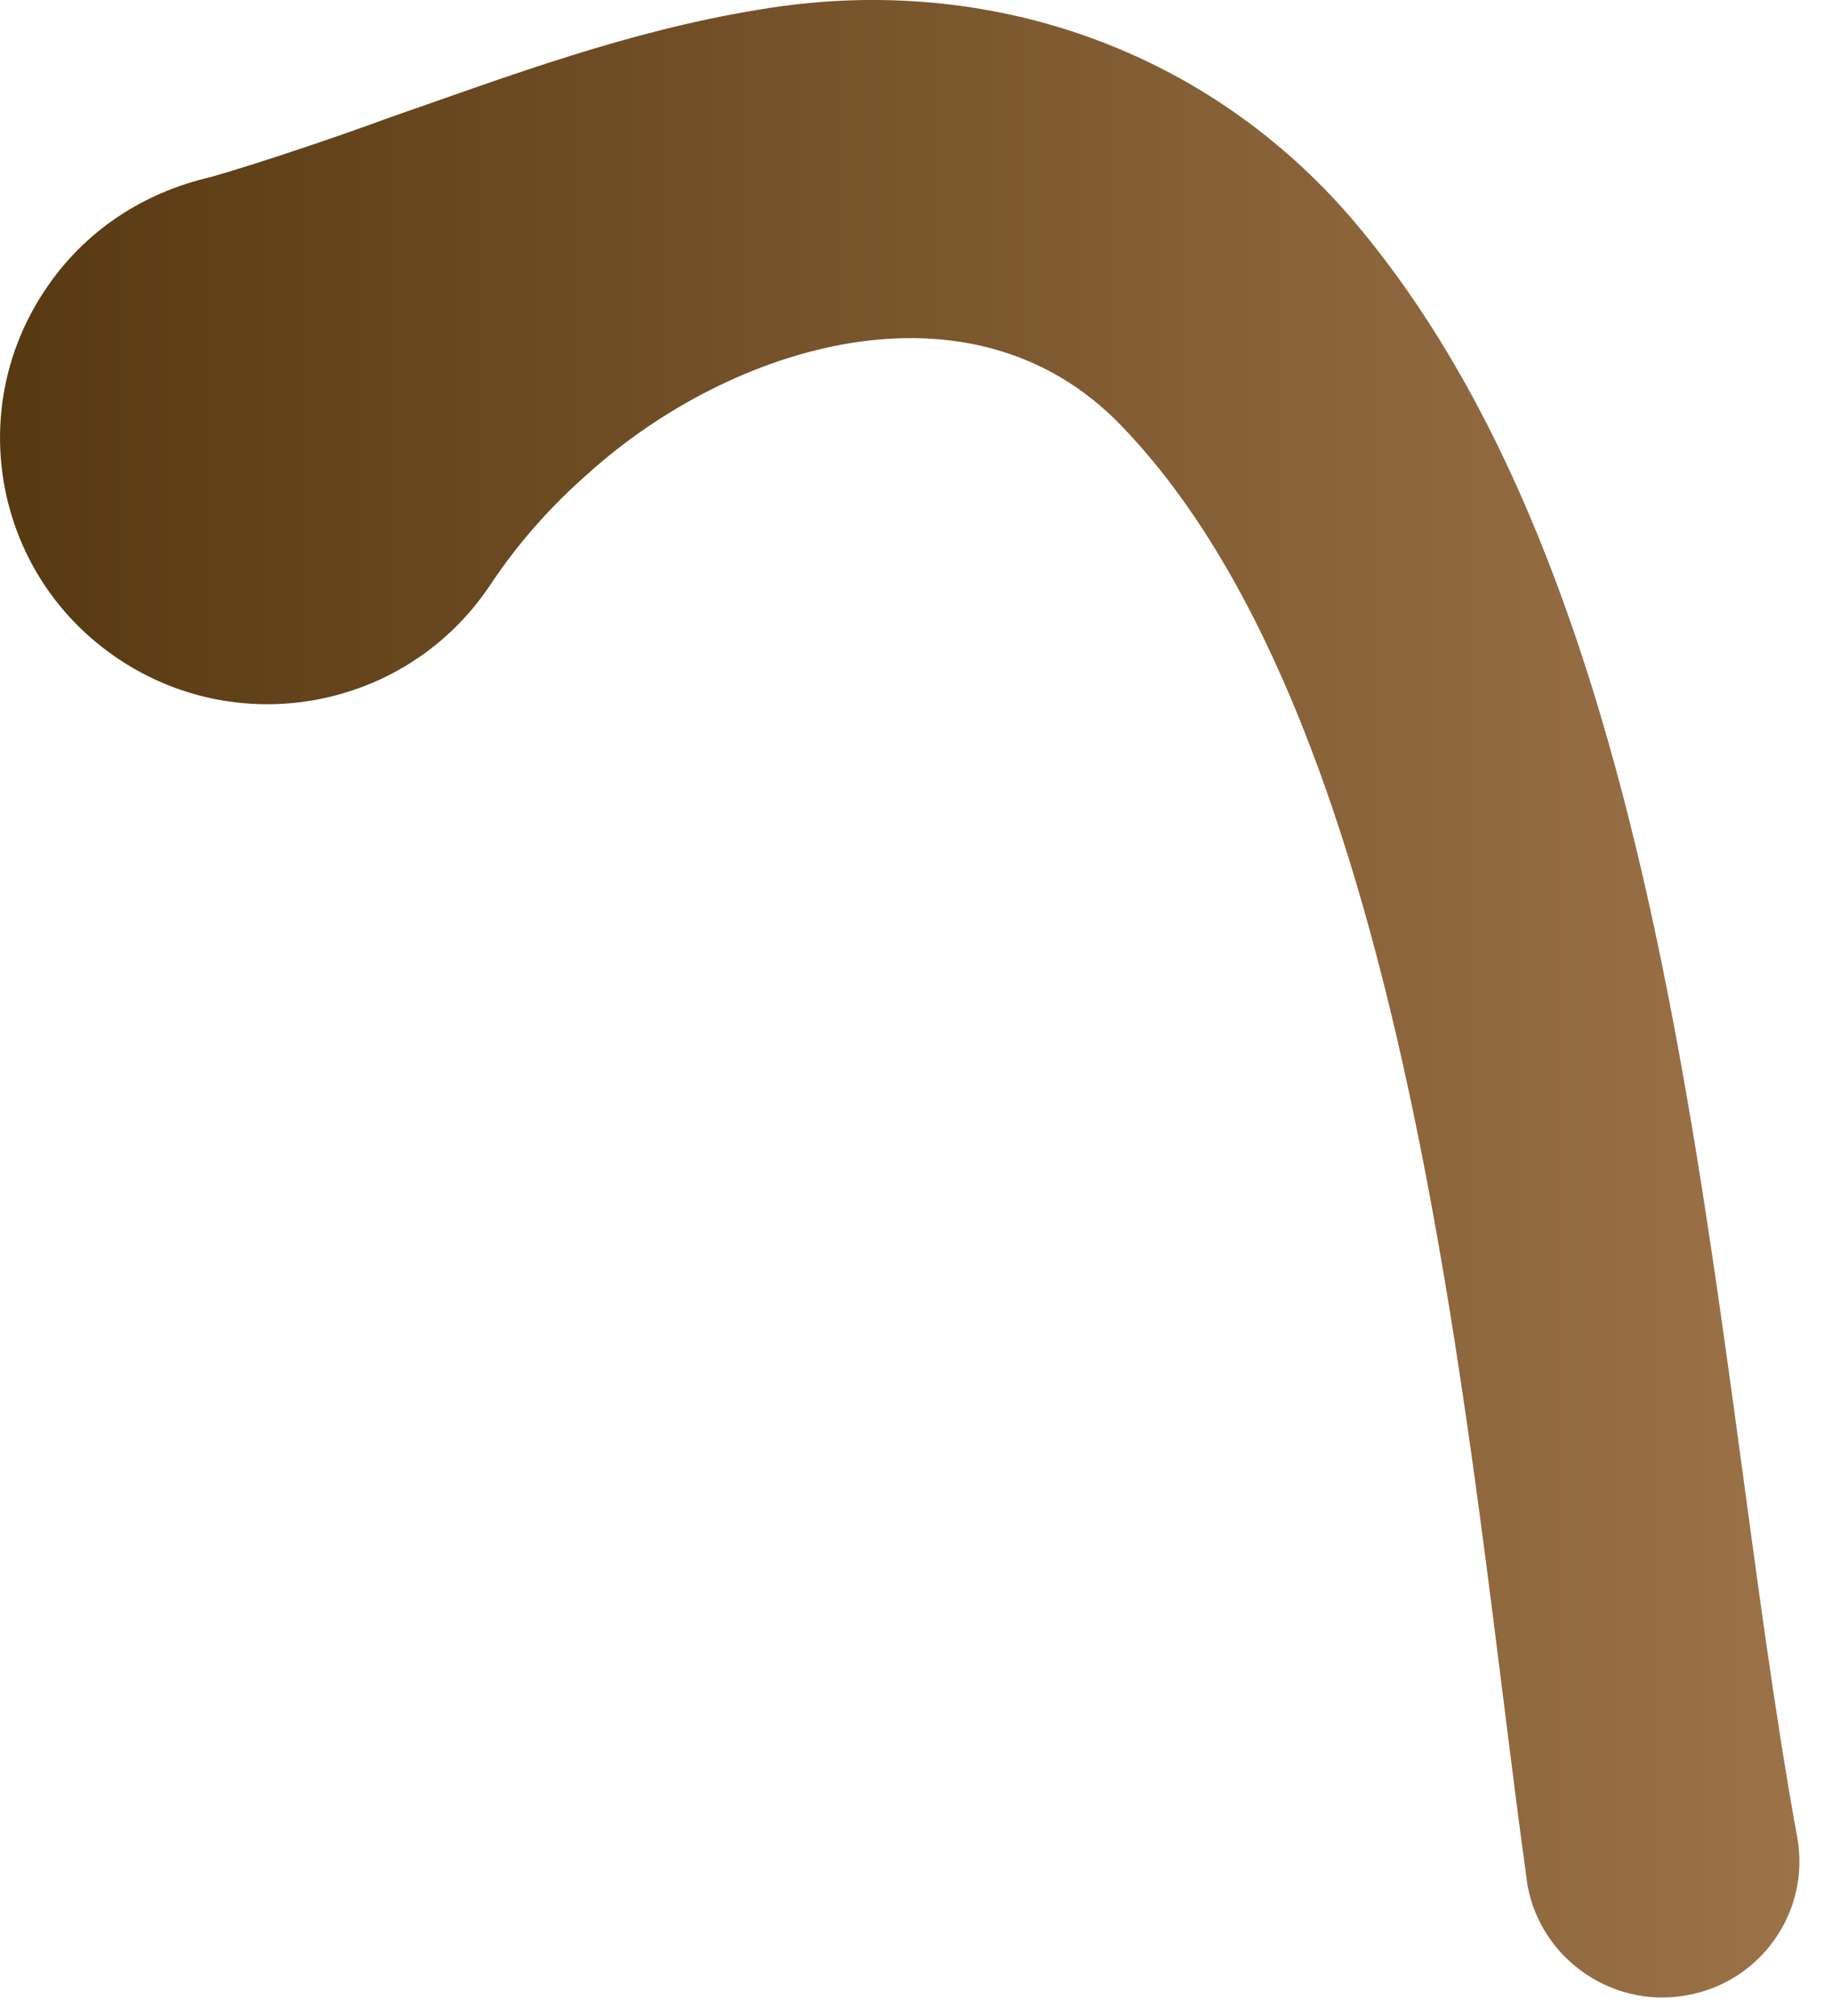
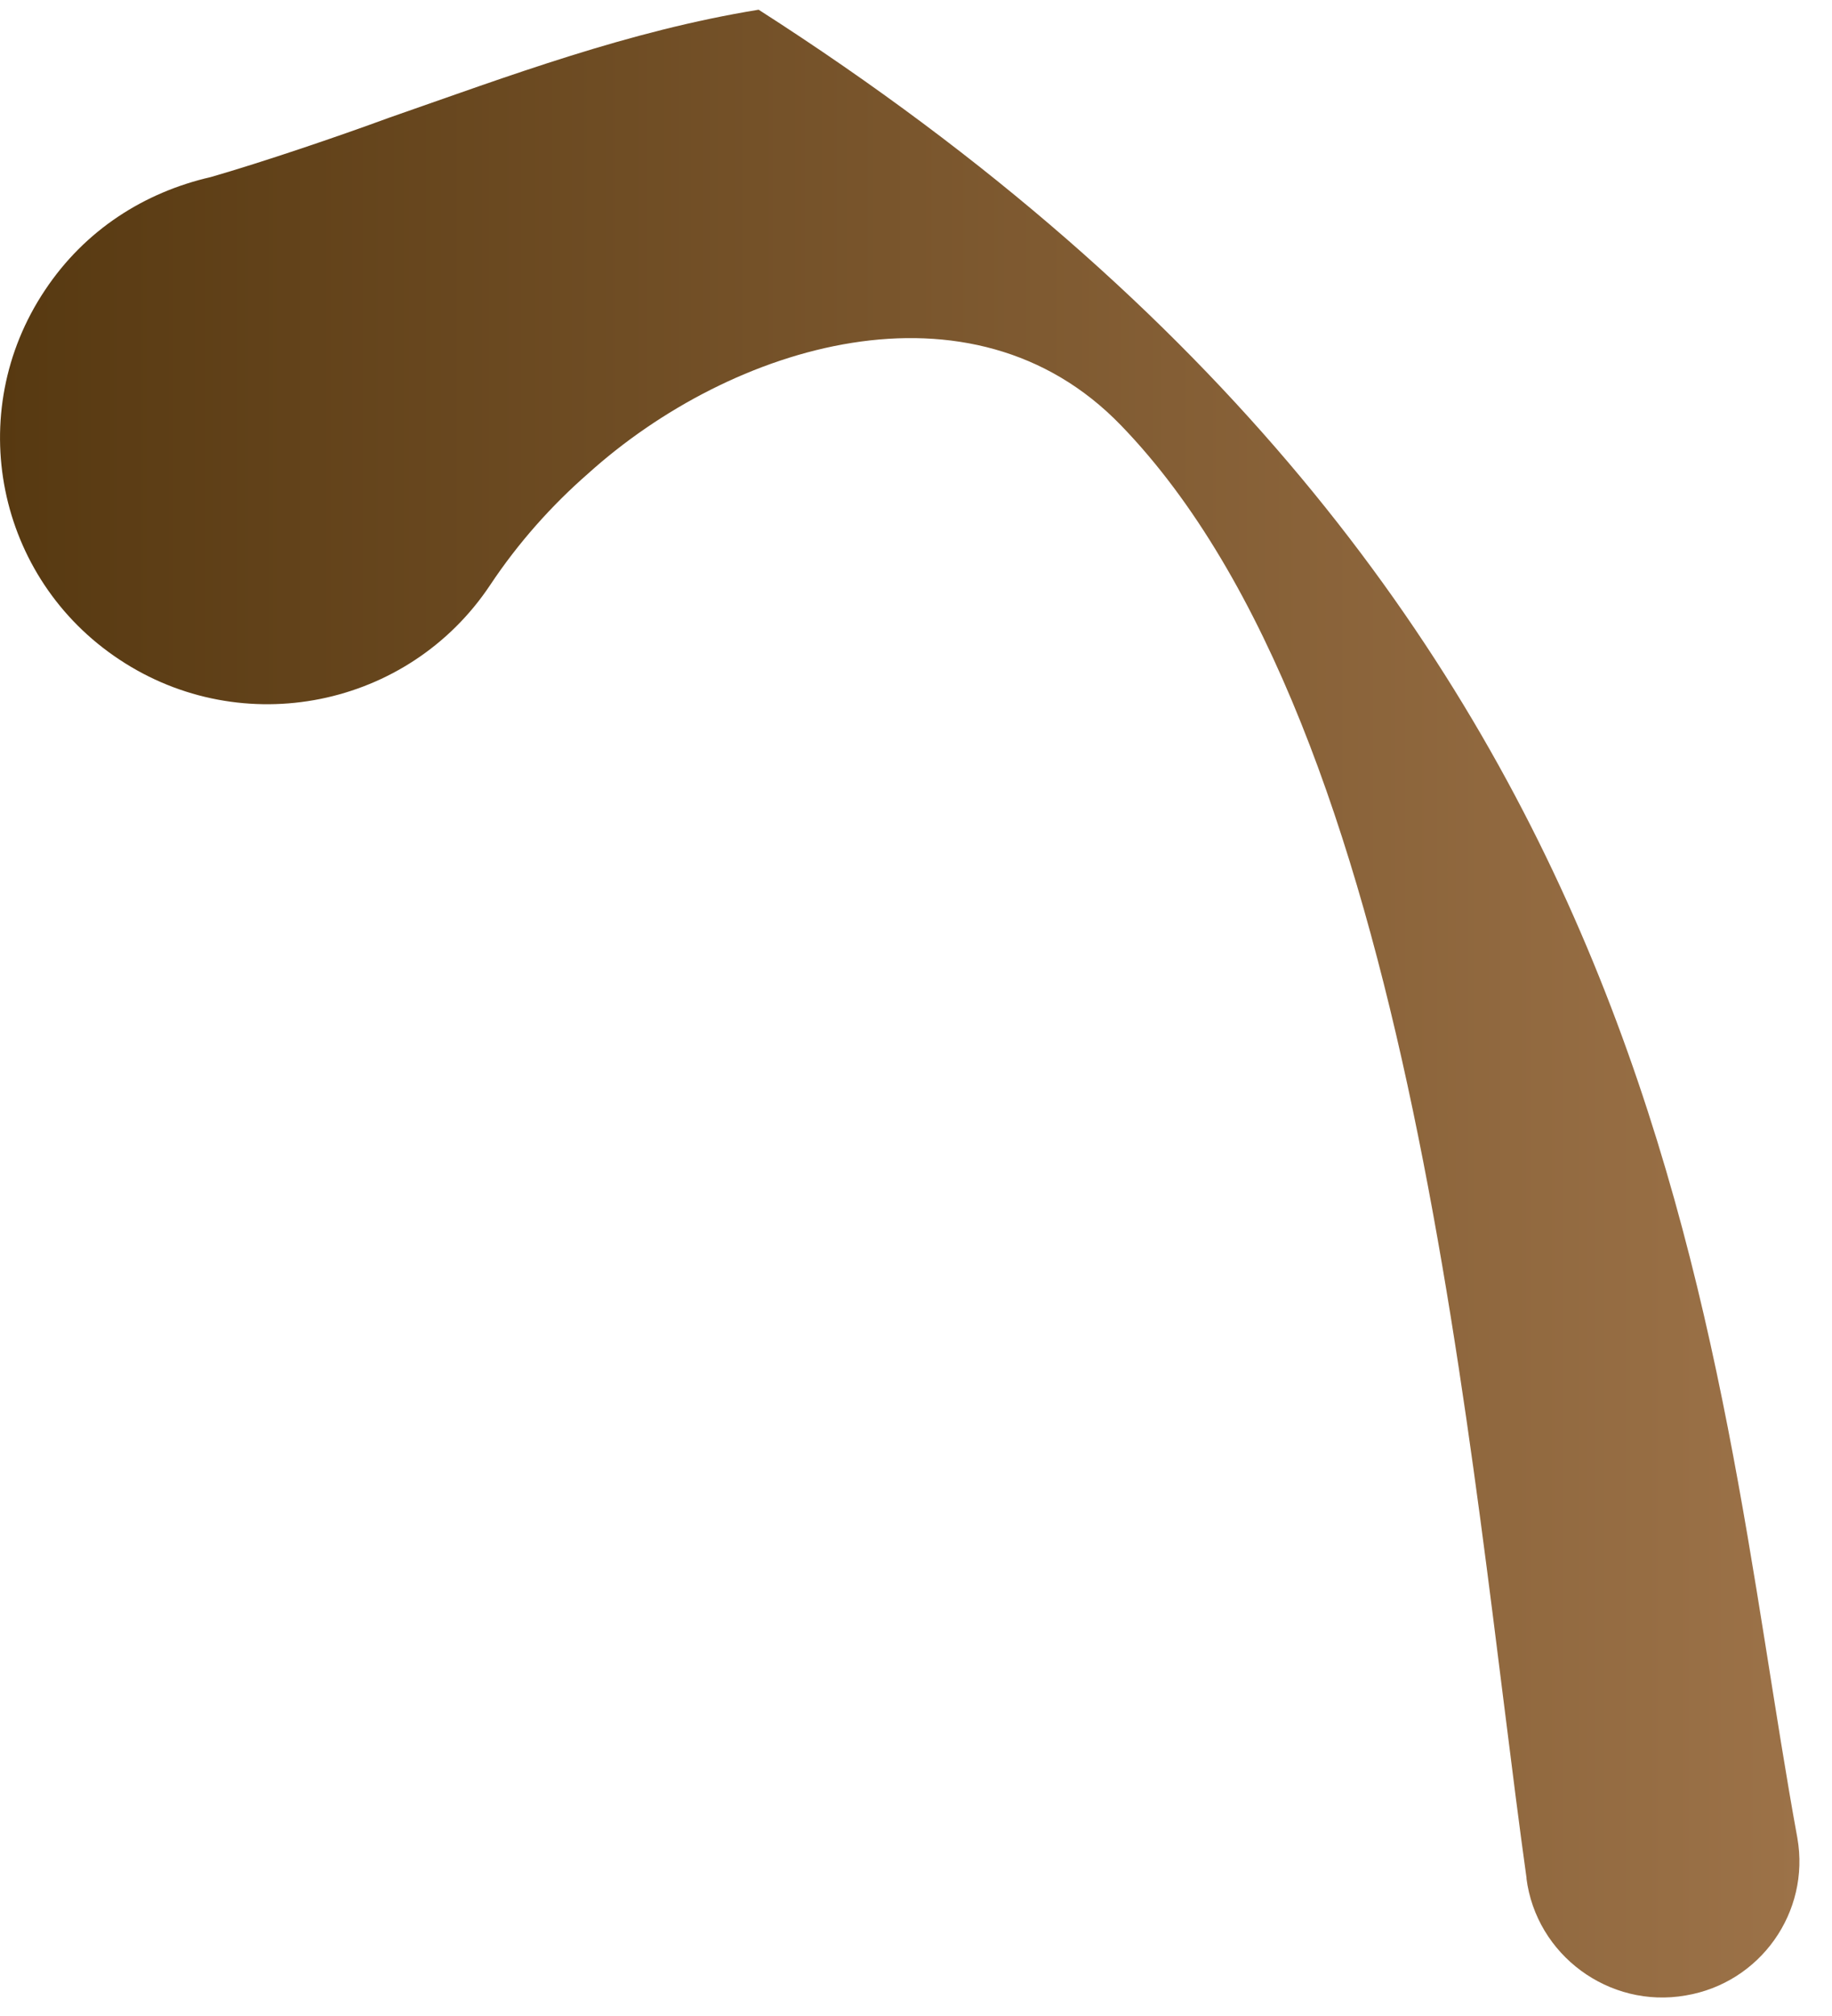
<svg xmlns="http://www.w3.org/2000/svg" fill="none" height="100%" overflow="visible" preserveAspectRatio="none" style="display: block;" viewBox="0 0 10 11" width="100%">
-   <path d="M8.333 10.25C8.015 7.974 7.733 3.989 6.119 2.321C5.302 1.475 3.992 1.878 3.209 2.585C3.013 2.756 2.829 2.961 2.675 3.193C2.229 3.862 1.323 4.044 0.652 3.599C-0.02 3.155 -0.202 2.253 0.245 1.584C0.464 1.254 0.789 1.049 1.151 0.966C1.435 0.884 1.839 0.747 2.122 0.643C2.785 0.412 3.429 0.169 4.141 0.053C5.346 -0.152 6.537 0.241 7.348 1.158C9.222 3.307 9.317 7.33 9.811 10.029C9.882 10.434 9.608 10.82 9.201 10.888C8.783 10.961 8.385 10.667 8.332 10.248L8.333 10.25Z" fill="url(#paint0_linear_0_627)" id="Vector" />
+   <path d="M8.333 10.25C8.015 7.974 7.733 3.989 6.119 2.321C5.302 1.475 3.992 1.878 3.209 2.585C3.013 2.756 2.829 2.961 2.675 3.193C2.229 3.862 1.323 4.044 0.652 3.599C-0.02 3.155 -0.202 2.253 0.245 1.584C0.464 1.254 0.789 1.049 1.151 0.966C1.435 0.884 1.839 0.747 2.122 0.643C2.785 0.412 3.429 0.169 4.141 0.053C9.222 3.307 9.317 7.33 9.811 10.029C9.882 10.434 9.608 10.82 9.201 10.888C8.783 10.961 8.385 10.667 8.332 10.248L8.333 10.25Z" fill="url(#paint0_linear_0_627)" id="Vector" />
  <defs>
    <linearGradient gradientUnits="userSpaceOnUse" id="paint0_linear_0_627" x1="-0" x2="9.822" y1="5.452" y2="5.452">
      <stop stop-color="#573911" />
      <stop offset="1" stop-color="#9C7248" />
    </linearGradient>
  </defs>
</svg>